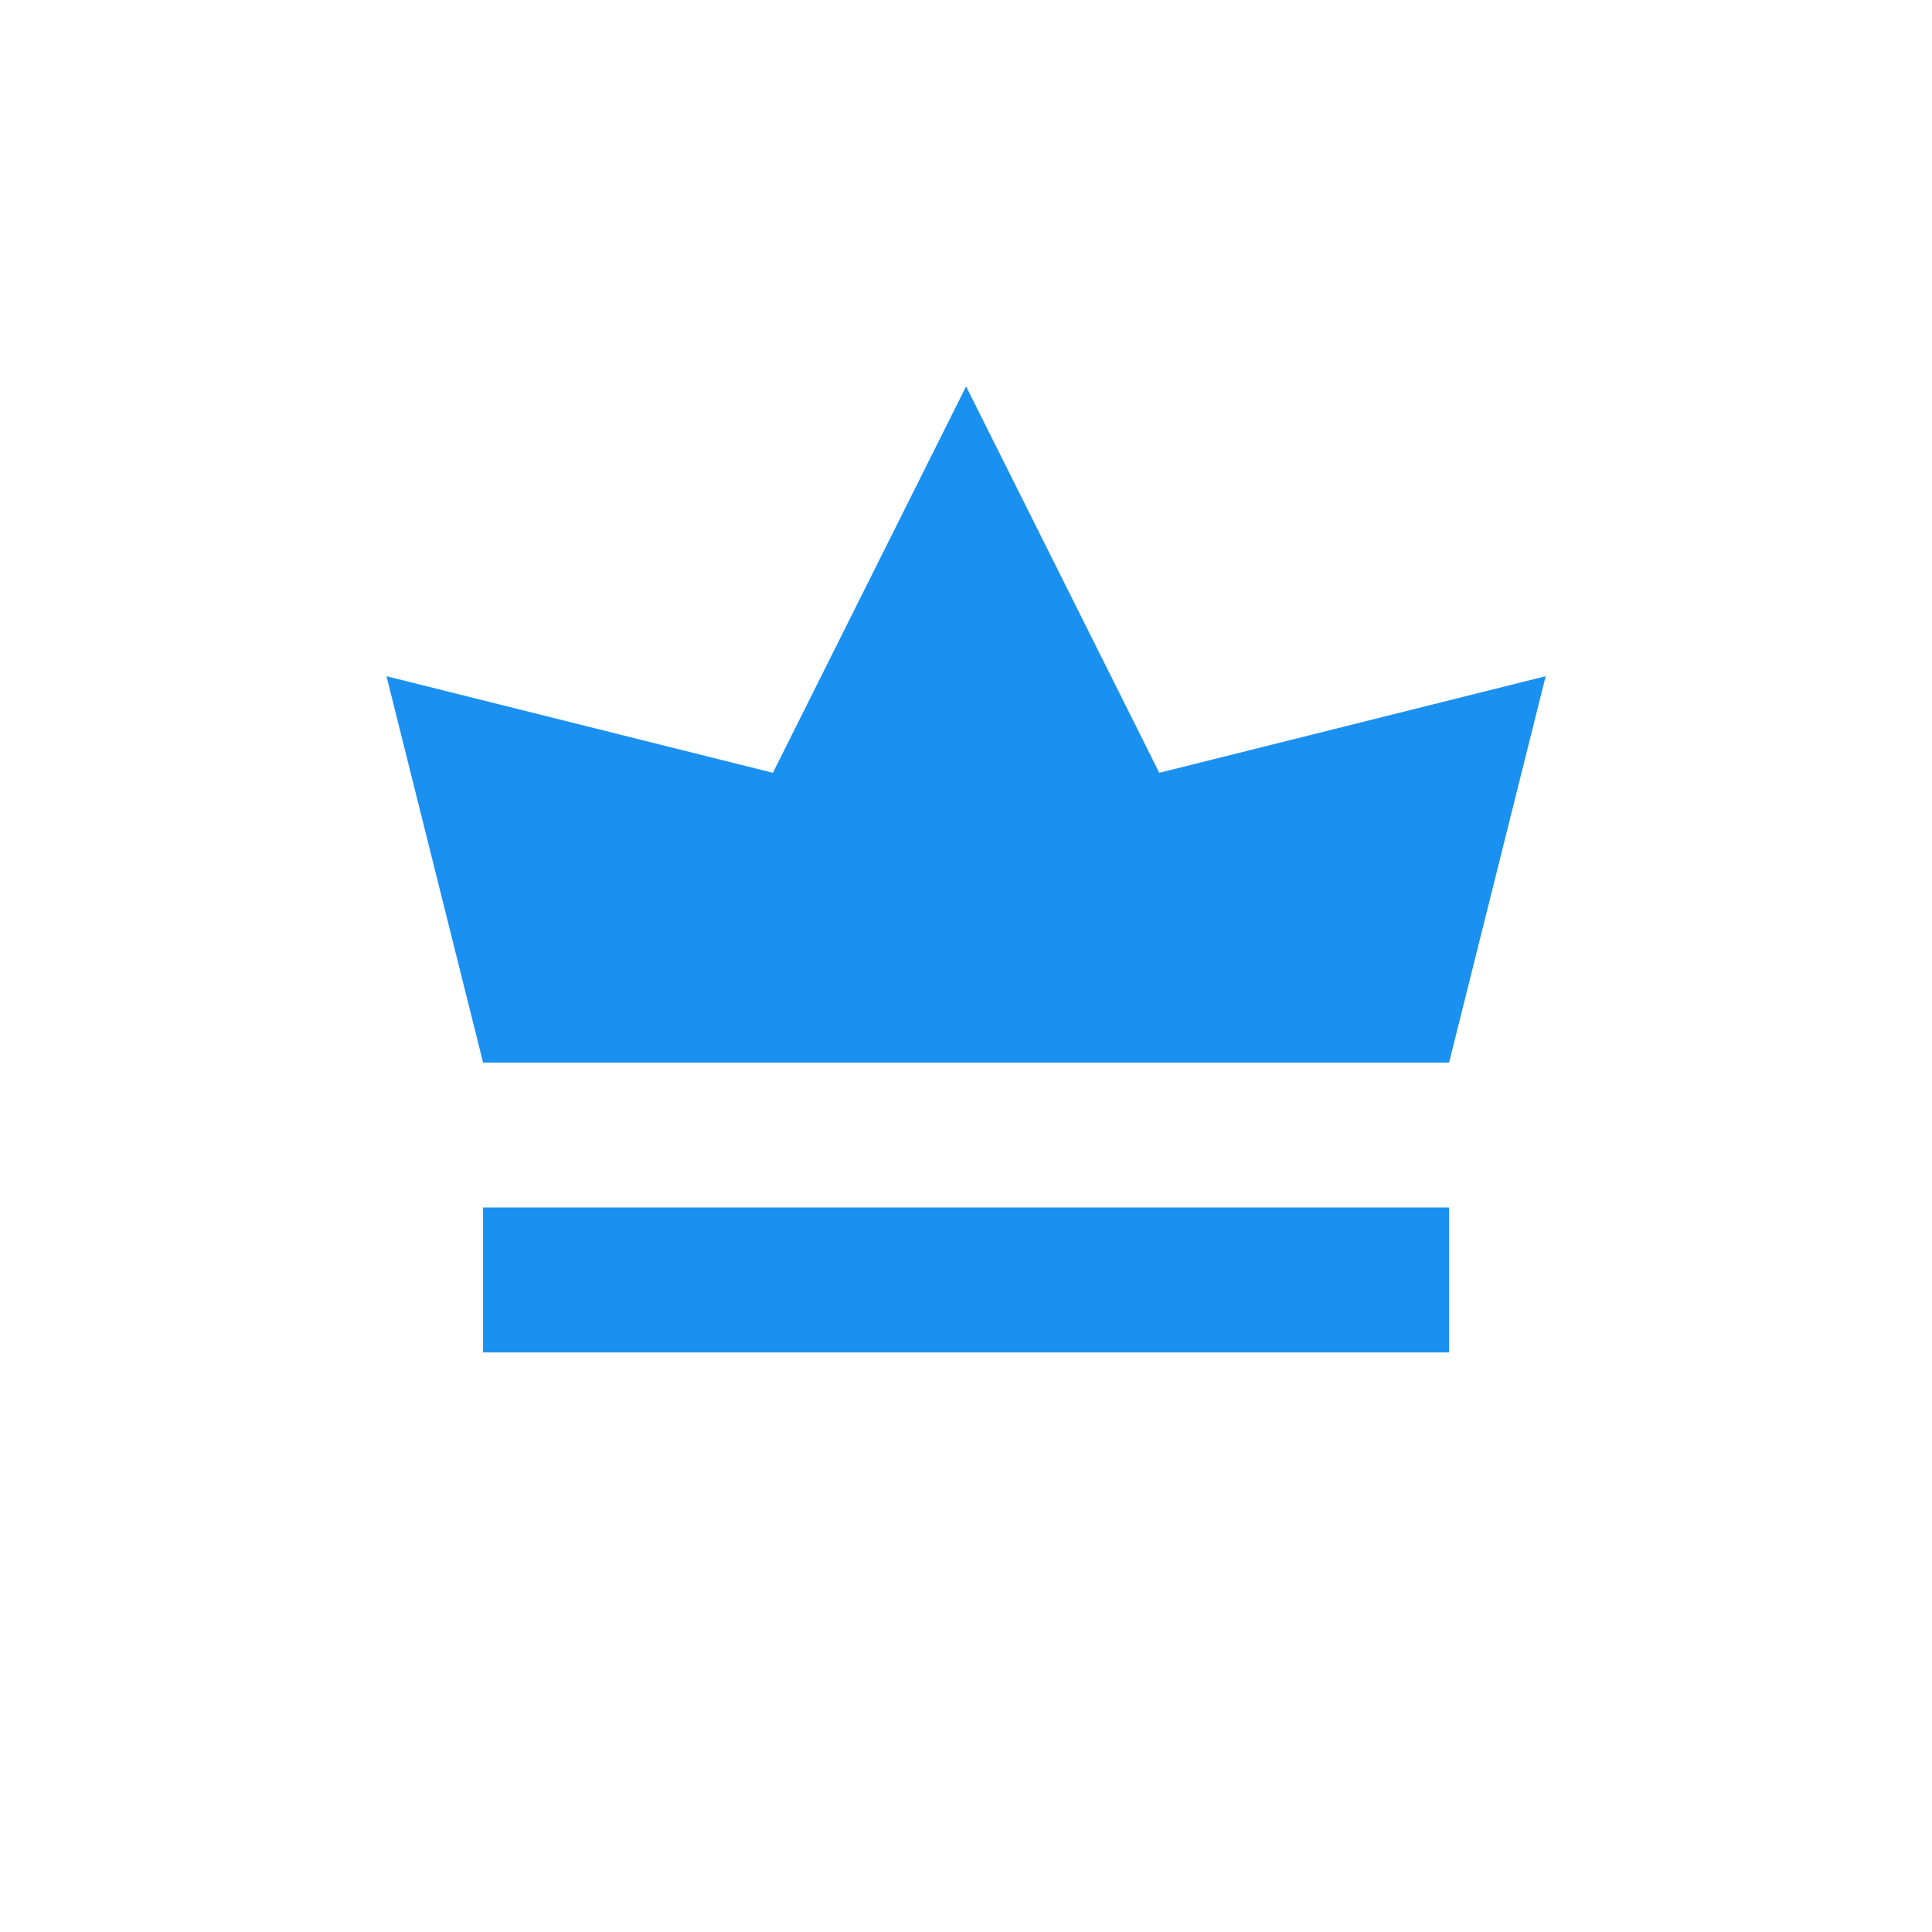
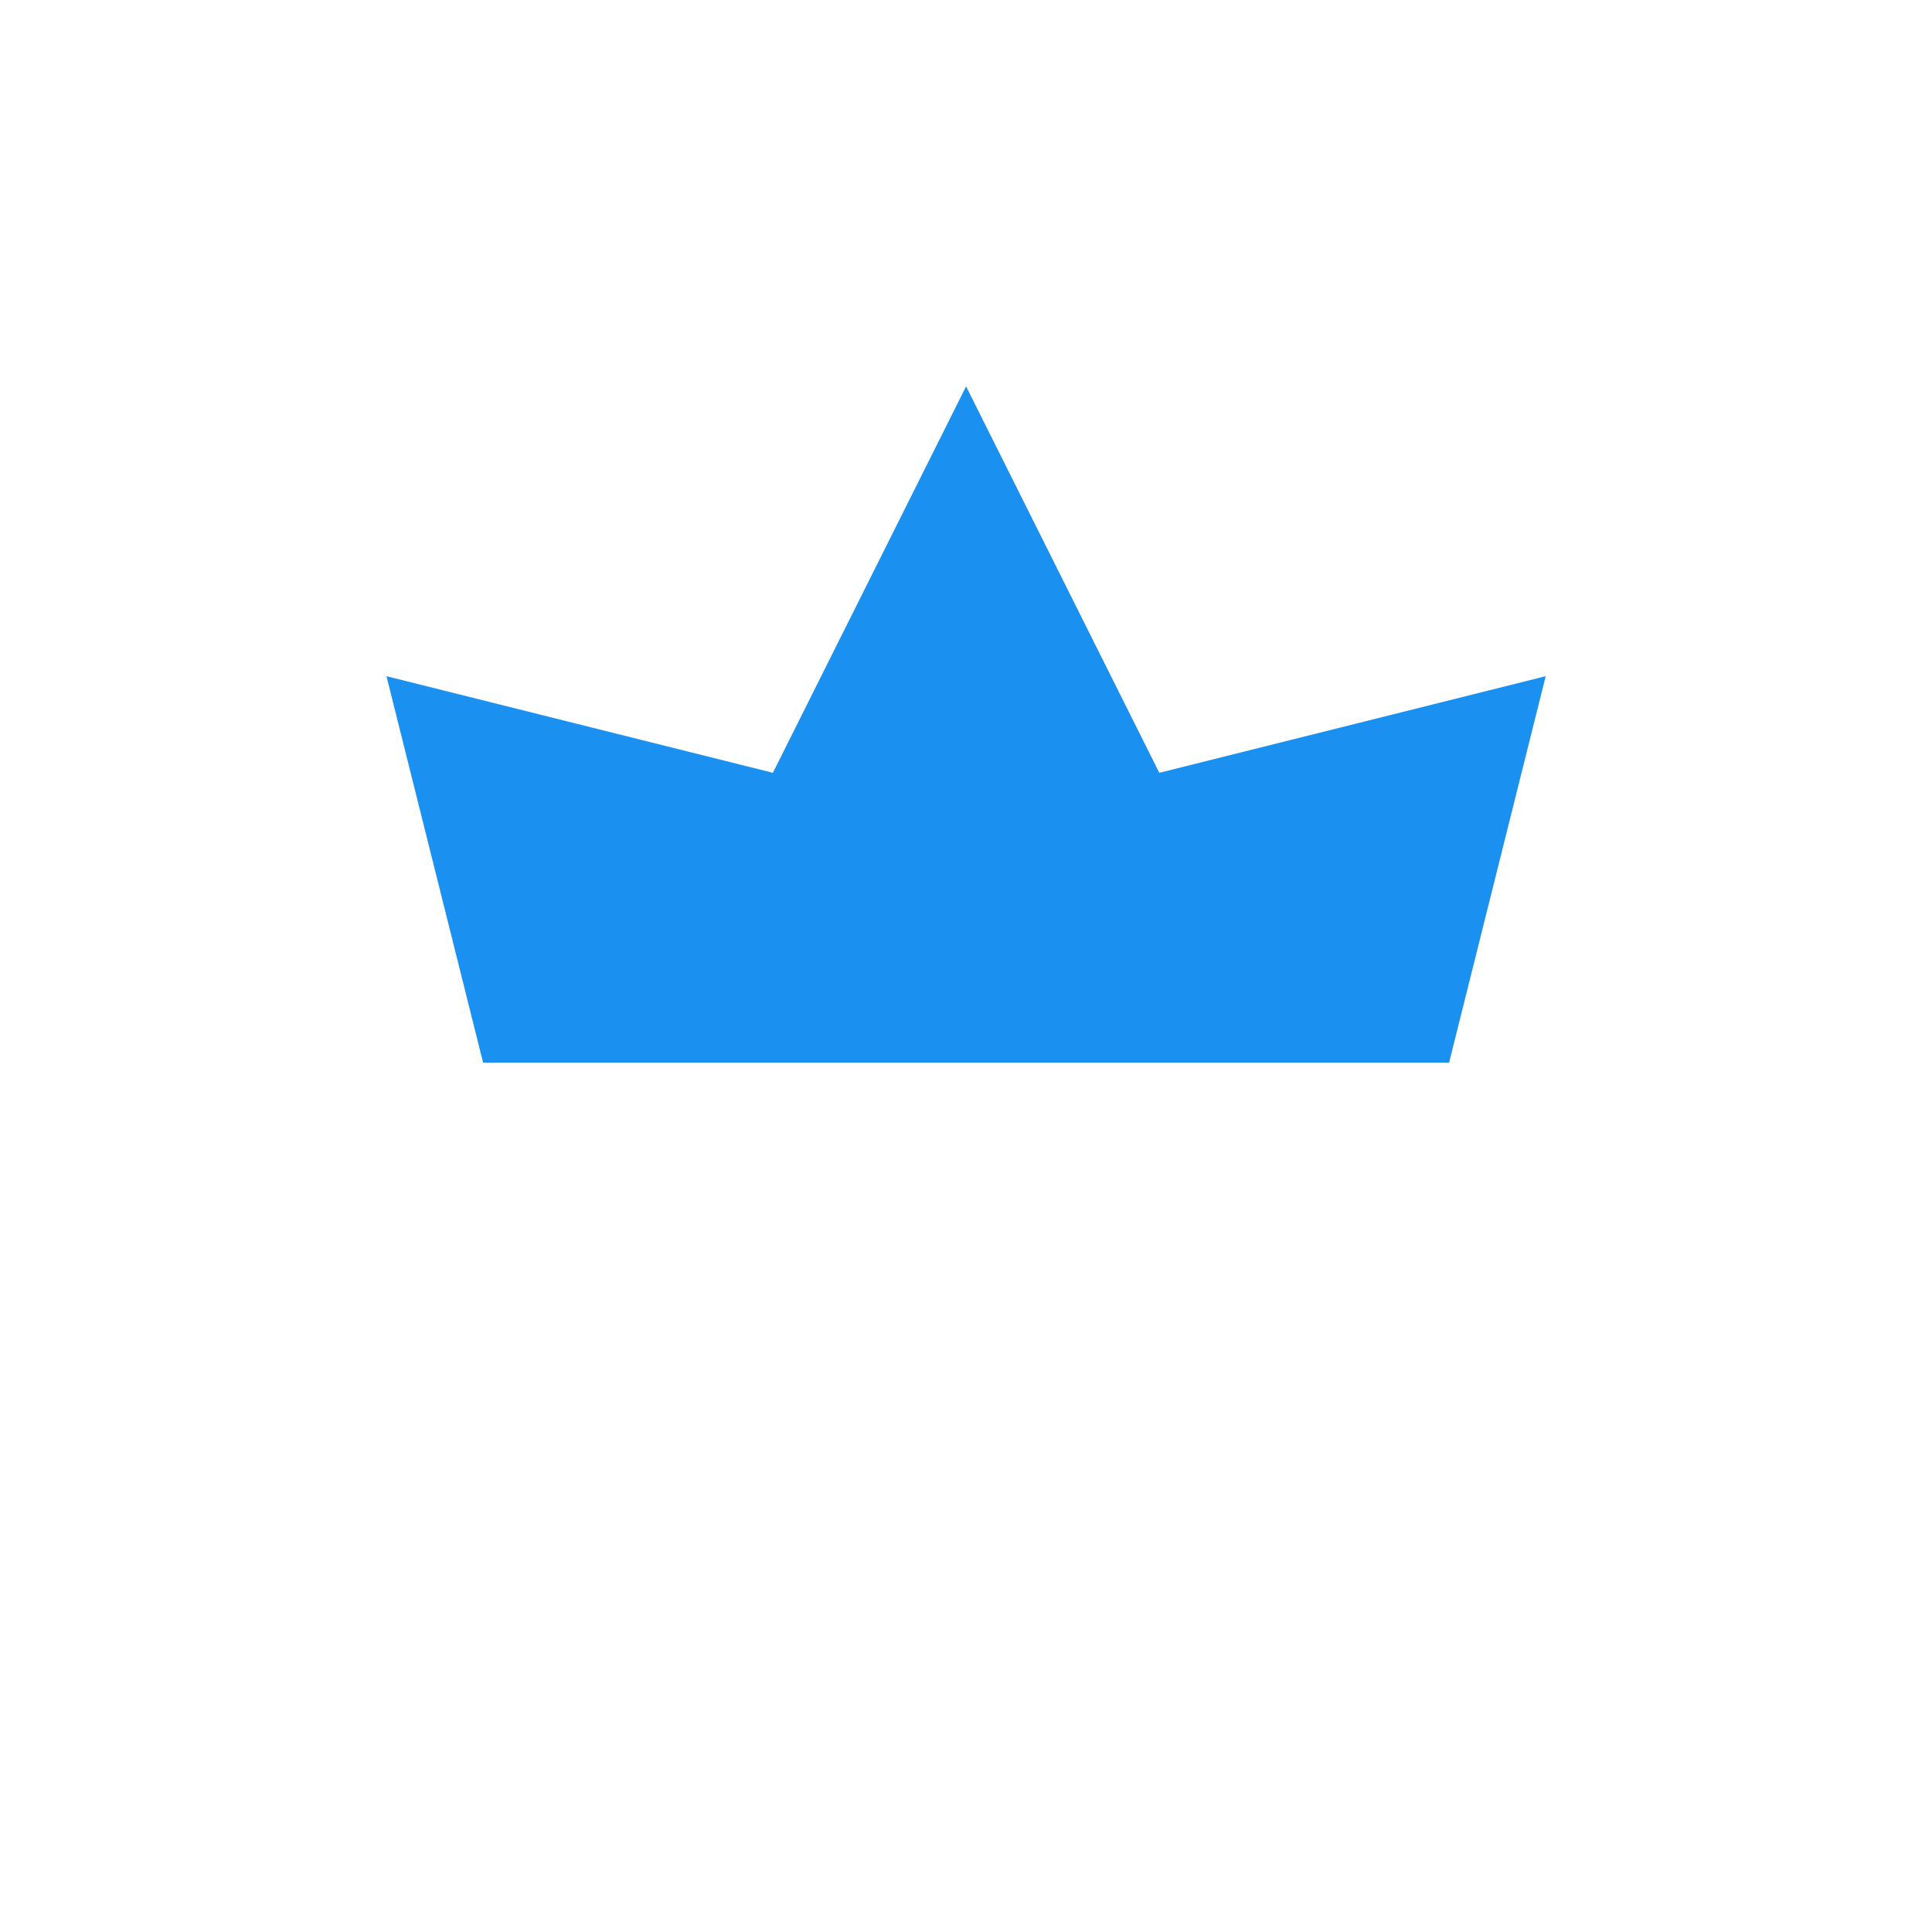
<svg xmlns="http://www.w3.org/2000/svg" width="24" height="24" viewBox="0 0 24 24" fill="none">
-   <path d="M6.001 15H18.001V16.8H6.001V15Z" fill="#1A91F0" />
  <path d="M6.001 13.2L4.801 8.4L9.601 9.6L12.001 4.8L14.401 9.6L19.201 8.4L18.001 13.2H6.001Z" fill="#1A91F0" />
</svg>